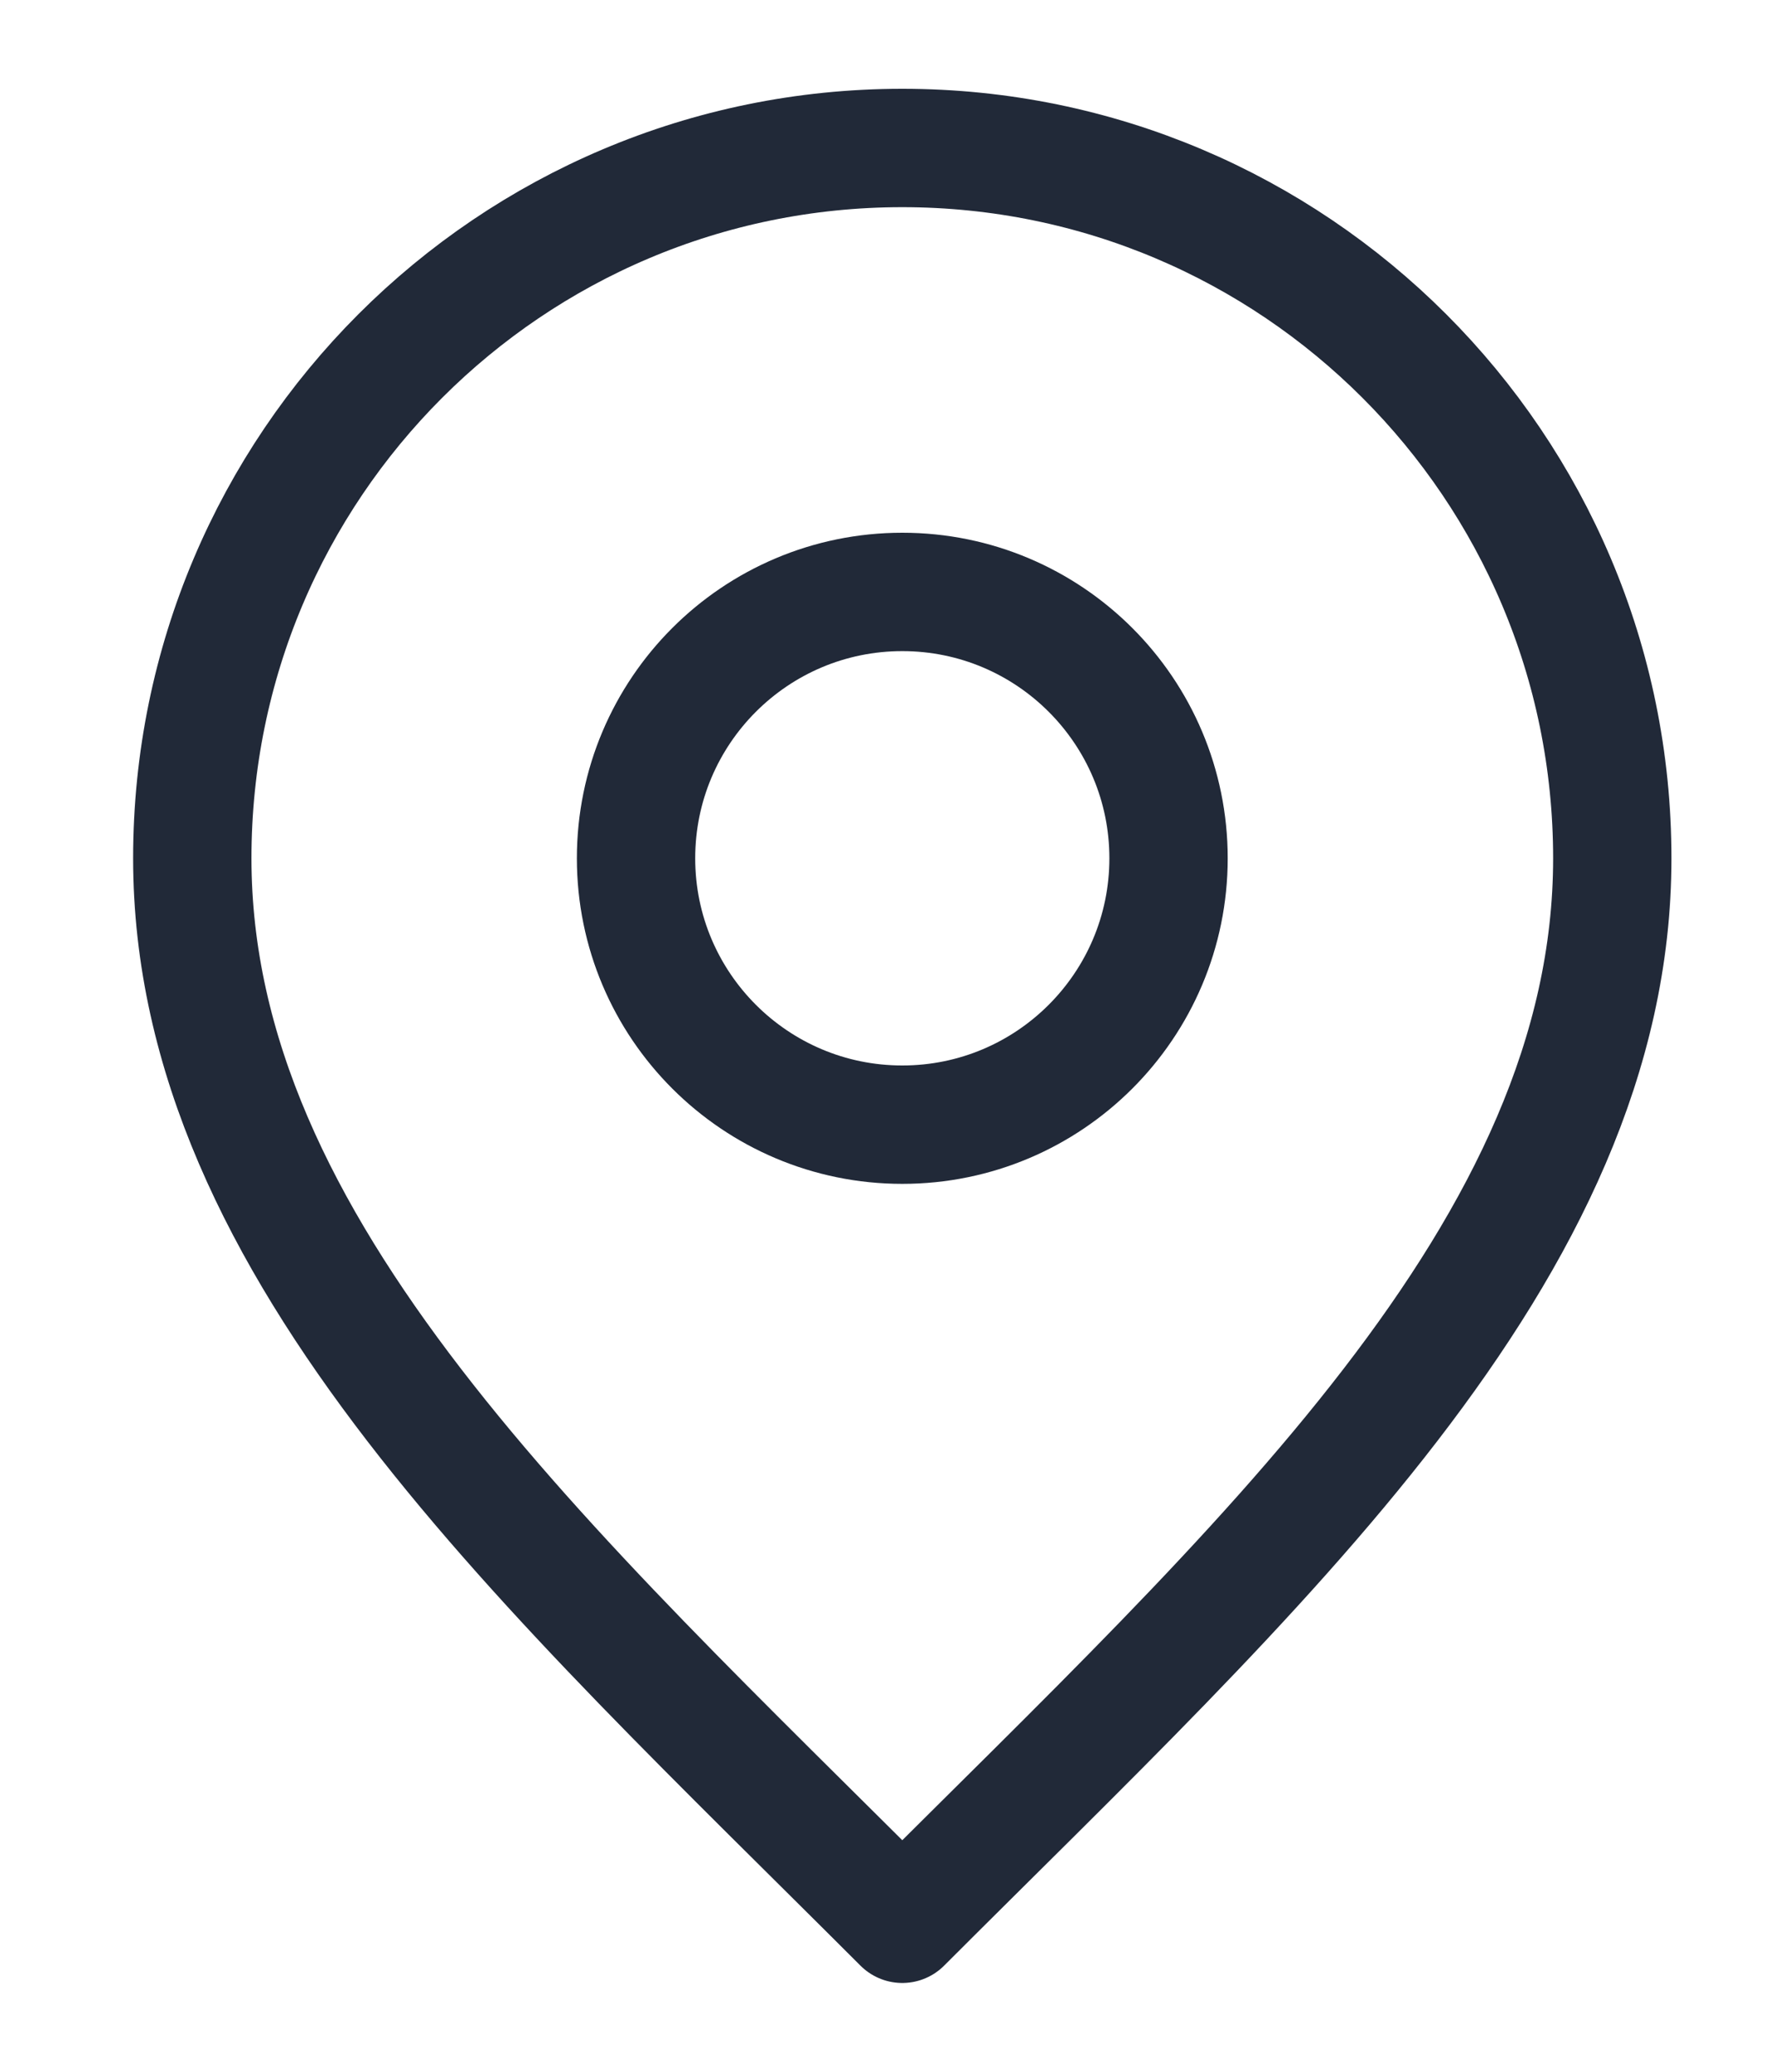
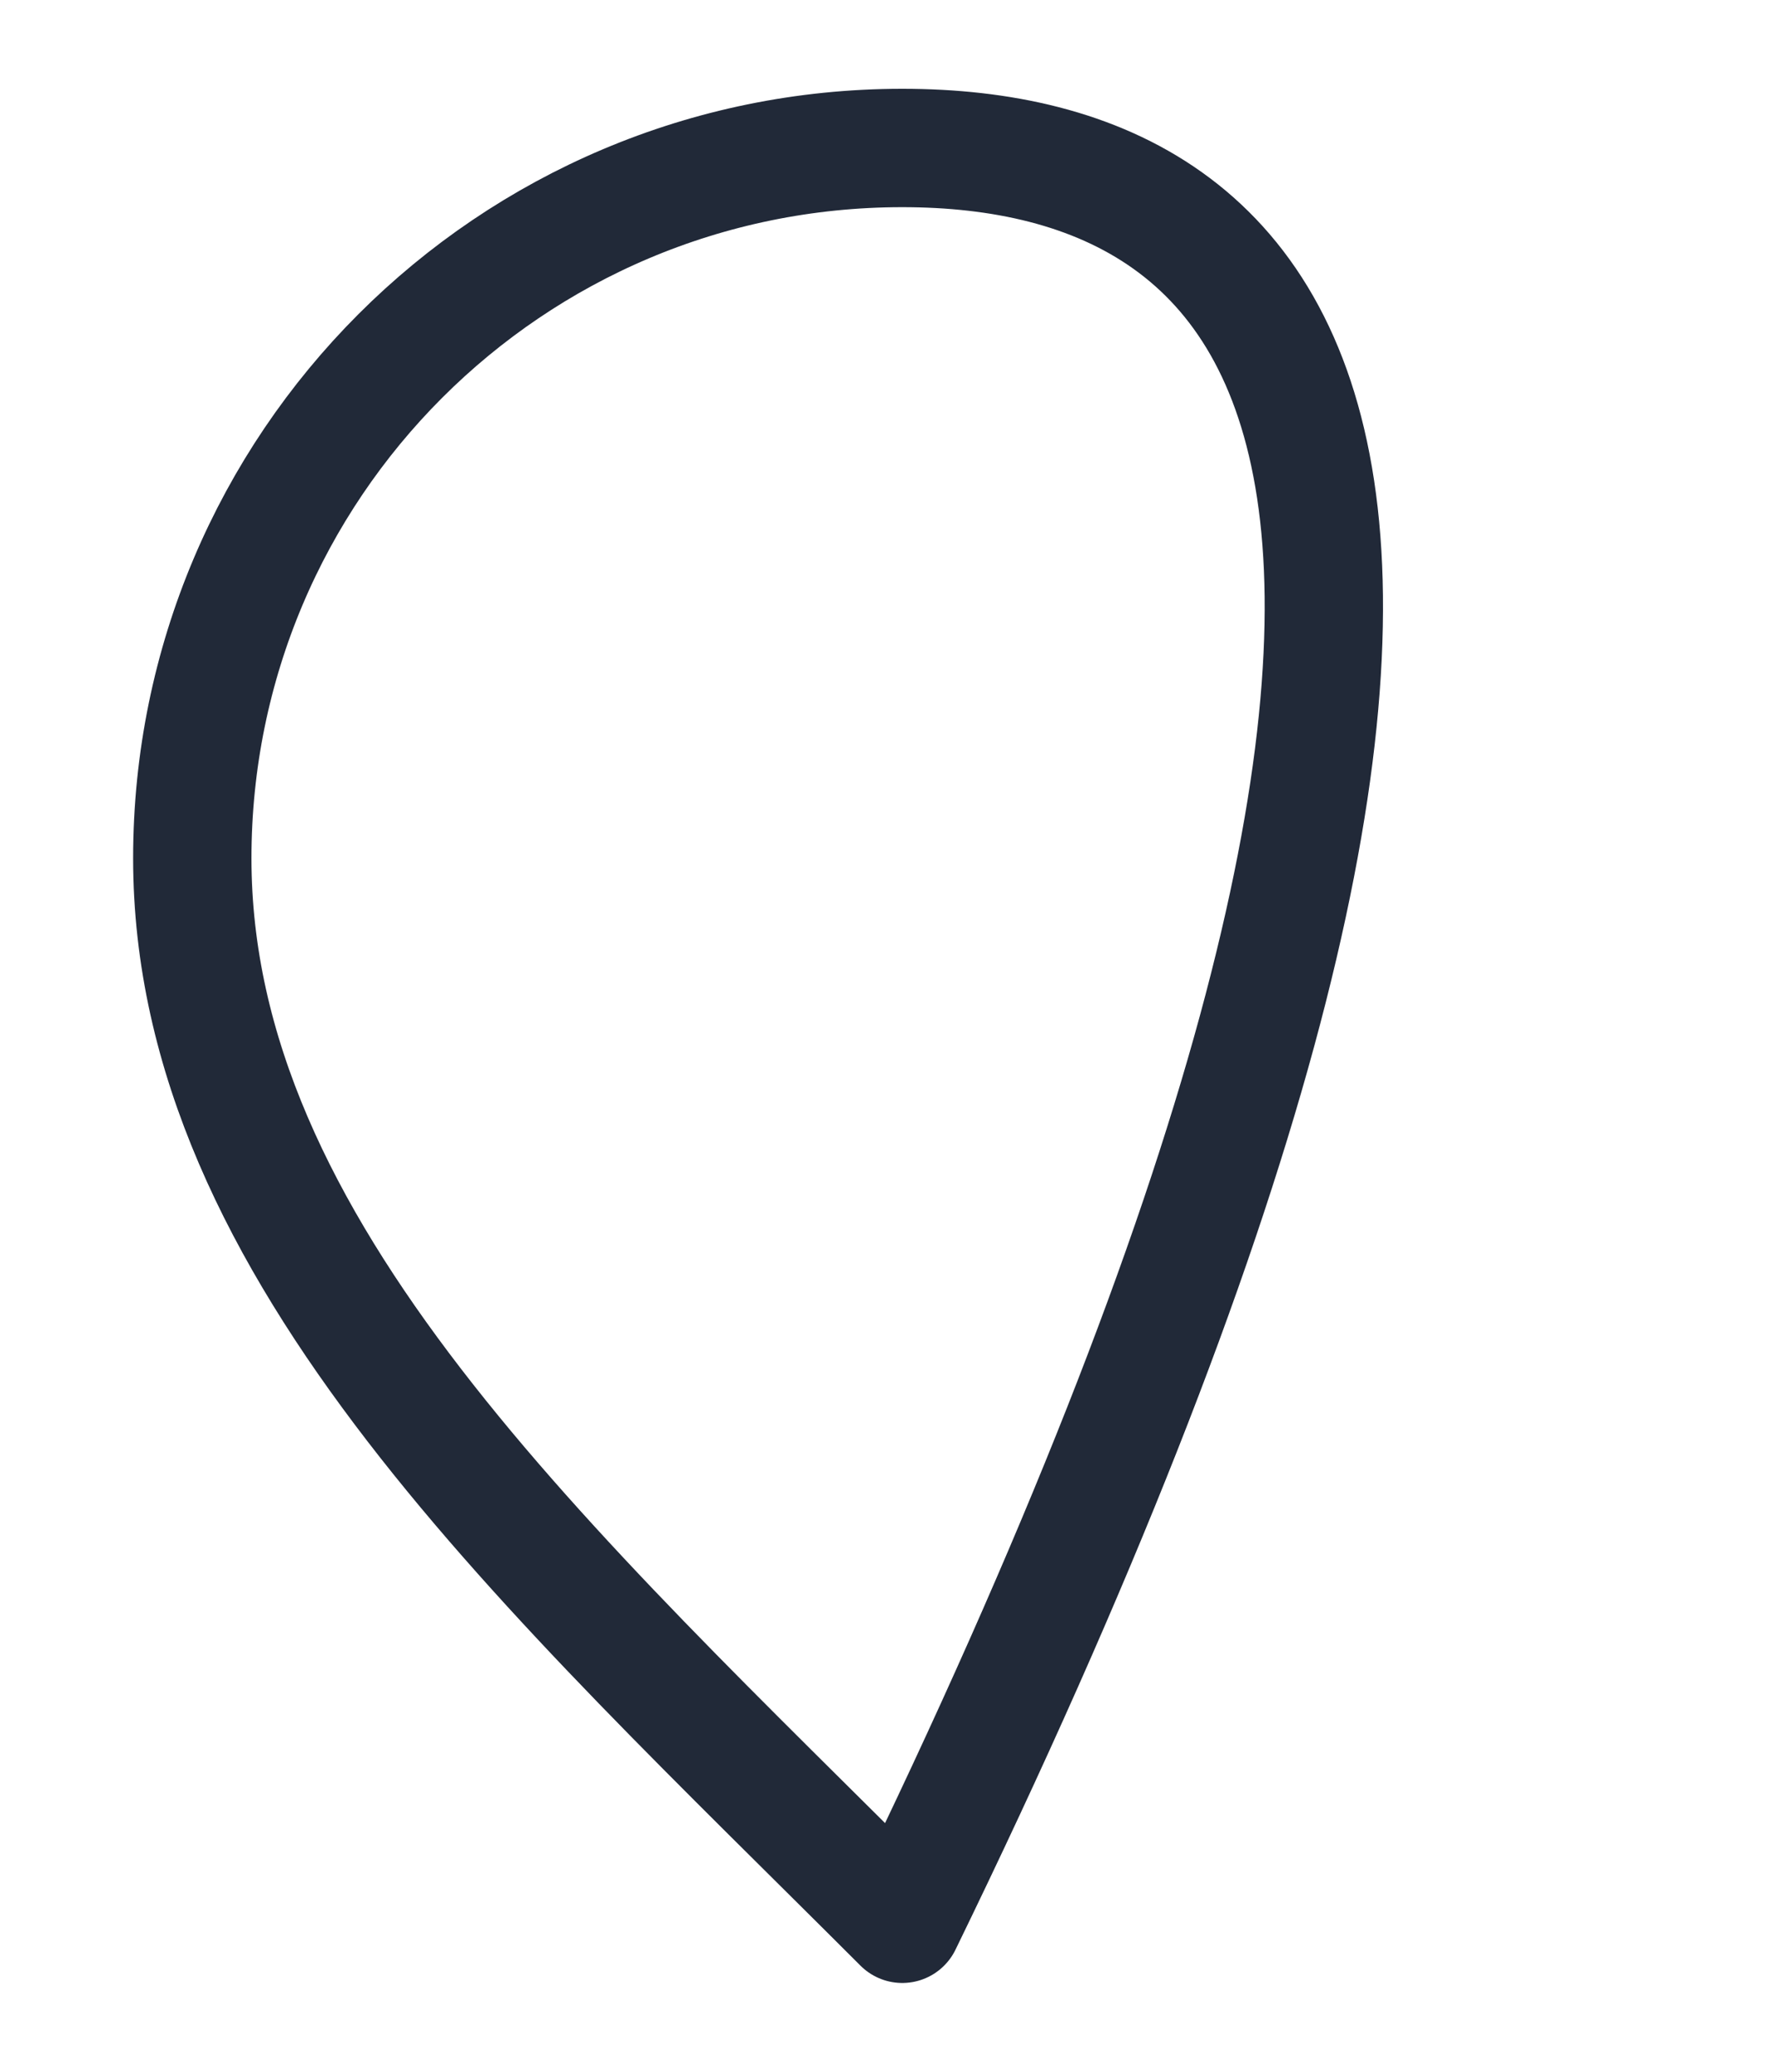
<svg xmlns="http://www.w3.org/2000/svg" width="12" height="14" viewBox="0 0 12 14" fill="none">
-   <path d="M6.1 7.6C7.094 7.6 7.9 6.794 7.9 5.8C7.9 4.806 7.094 4 6.1 4C5.106 4 4.3 4.806 4.3 5.8C4.3 6.794 5.106 7.6 6.1 7.6Z" stroke="#212938" stroke-width="0.8" stroke-linecap="round" stroke-linejoin="round" />
-   <path d="M6.1 13C8.5 10.6 10.9 8.451 10.9 5.8C10.9 3.149 8.751 1 6.1 1C3.449 1 1.3 3.149 1.3 5.8C1.3 8.451 3.7 10.6 6.1 13Z" stroke="#212938" stroke-width="0.8" stroke-linecap="round" stroke-linejoin="round" />
+   <path d="M6.1 13C10.9 3.149 8.751 1 6.1 1C3.449 1 1.3 3.149 1.3 5.8C1.3 8.451 3.7 10.6 6.1 13Z" stroke="#212938" stroke-width="0.8" stroke-linecap="round" stroke-linejoin="round" />
</svg>